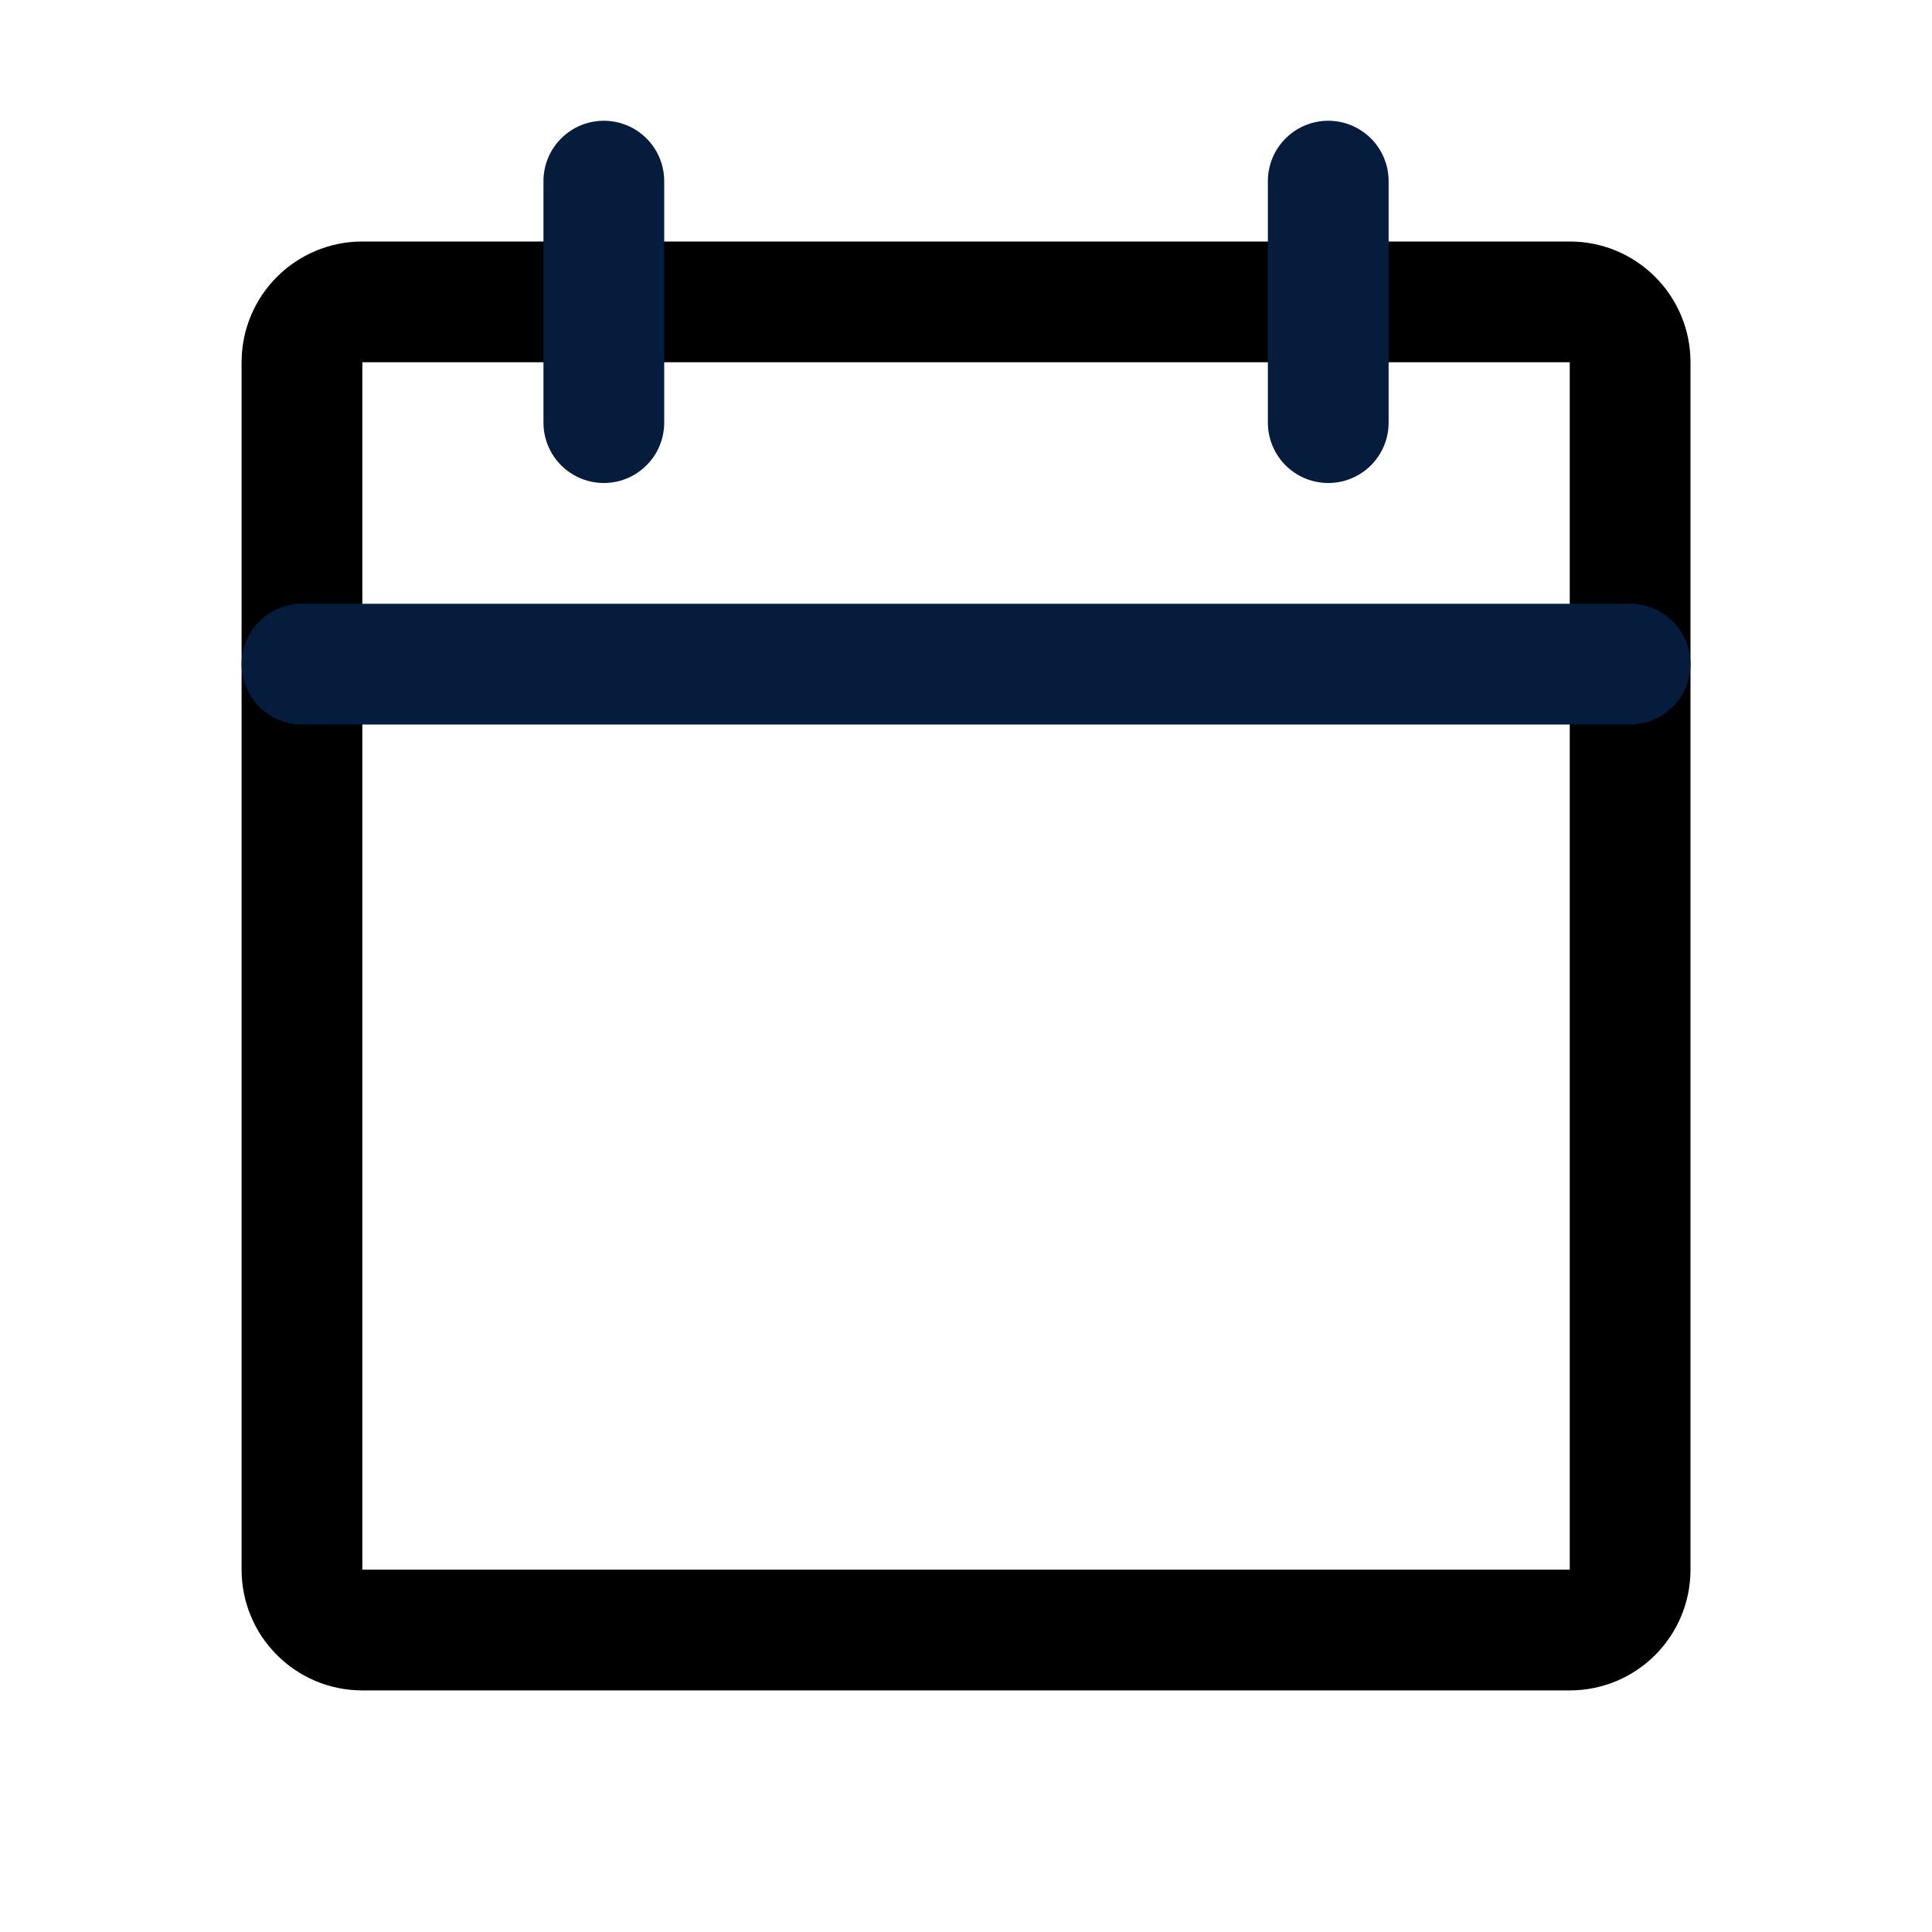
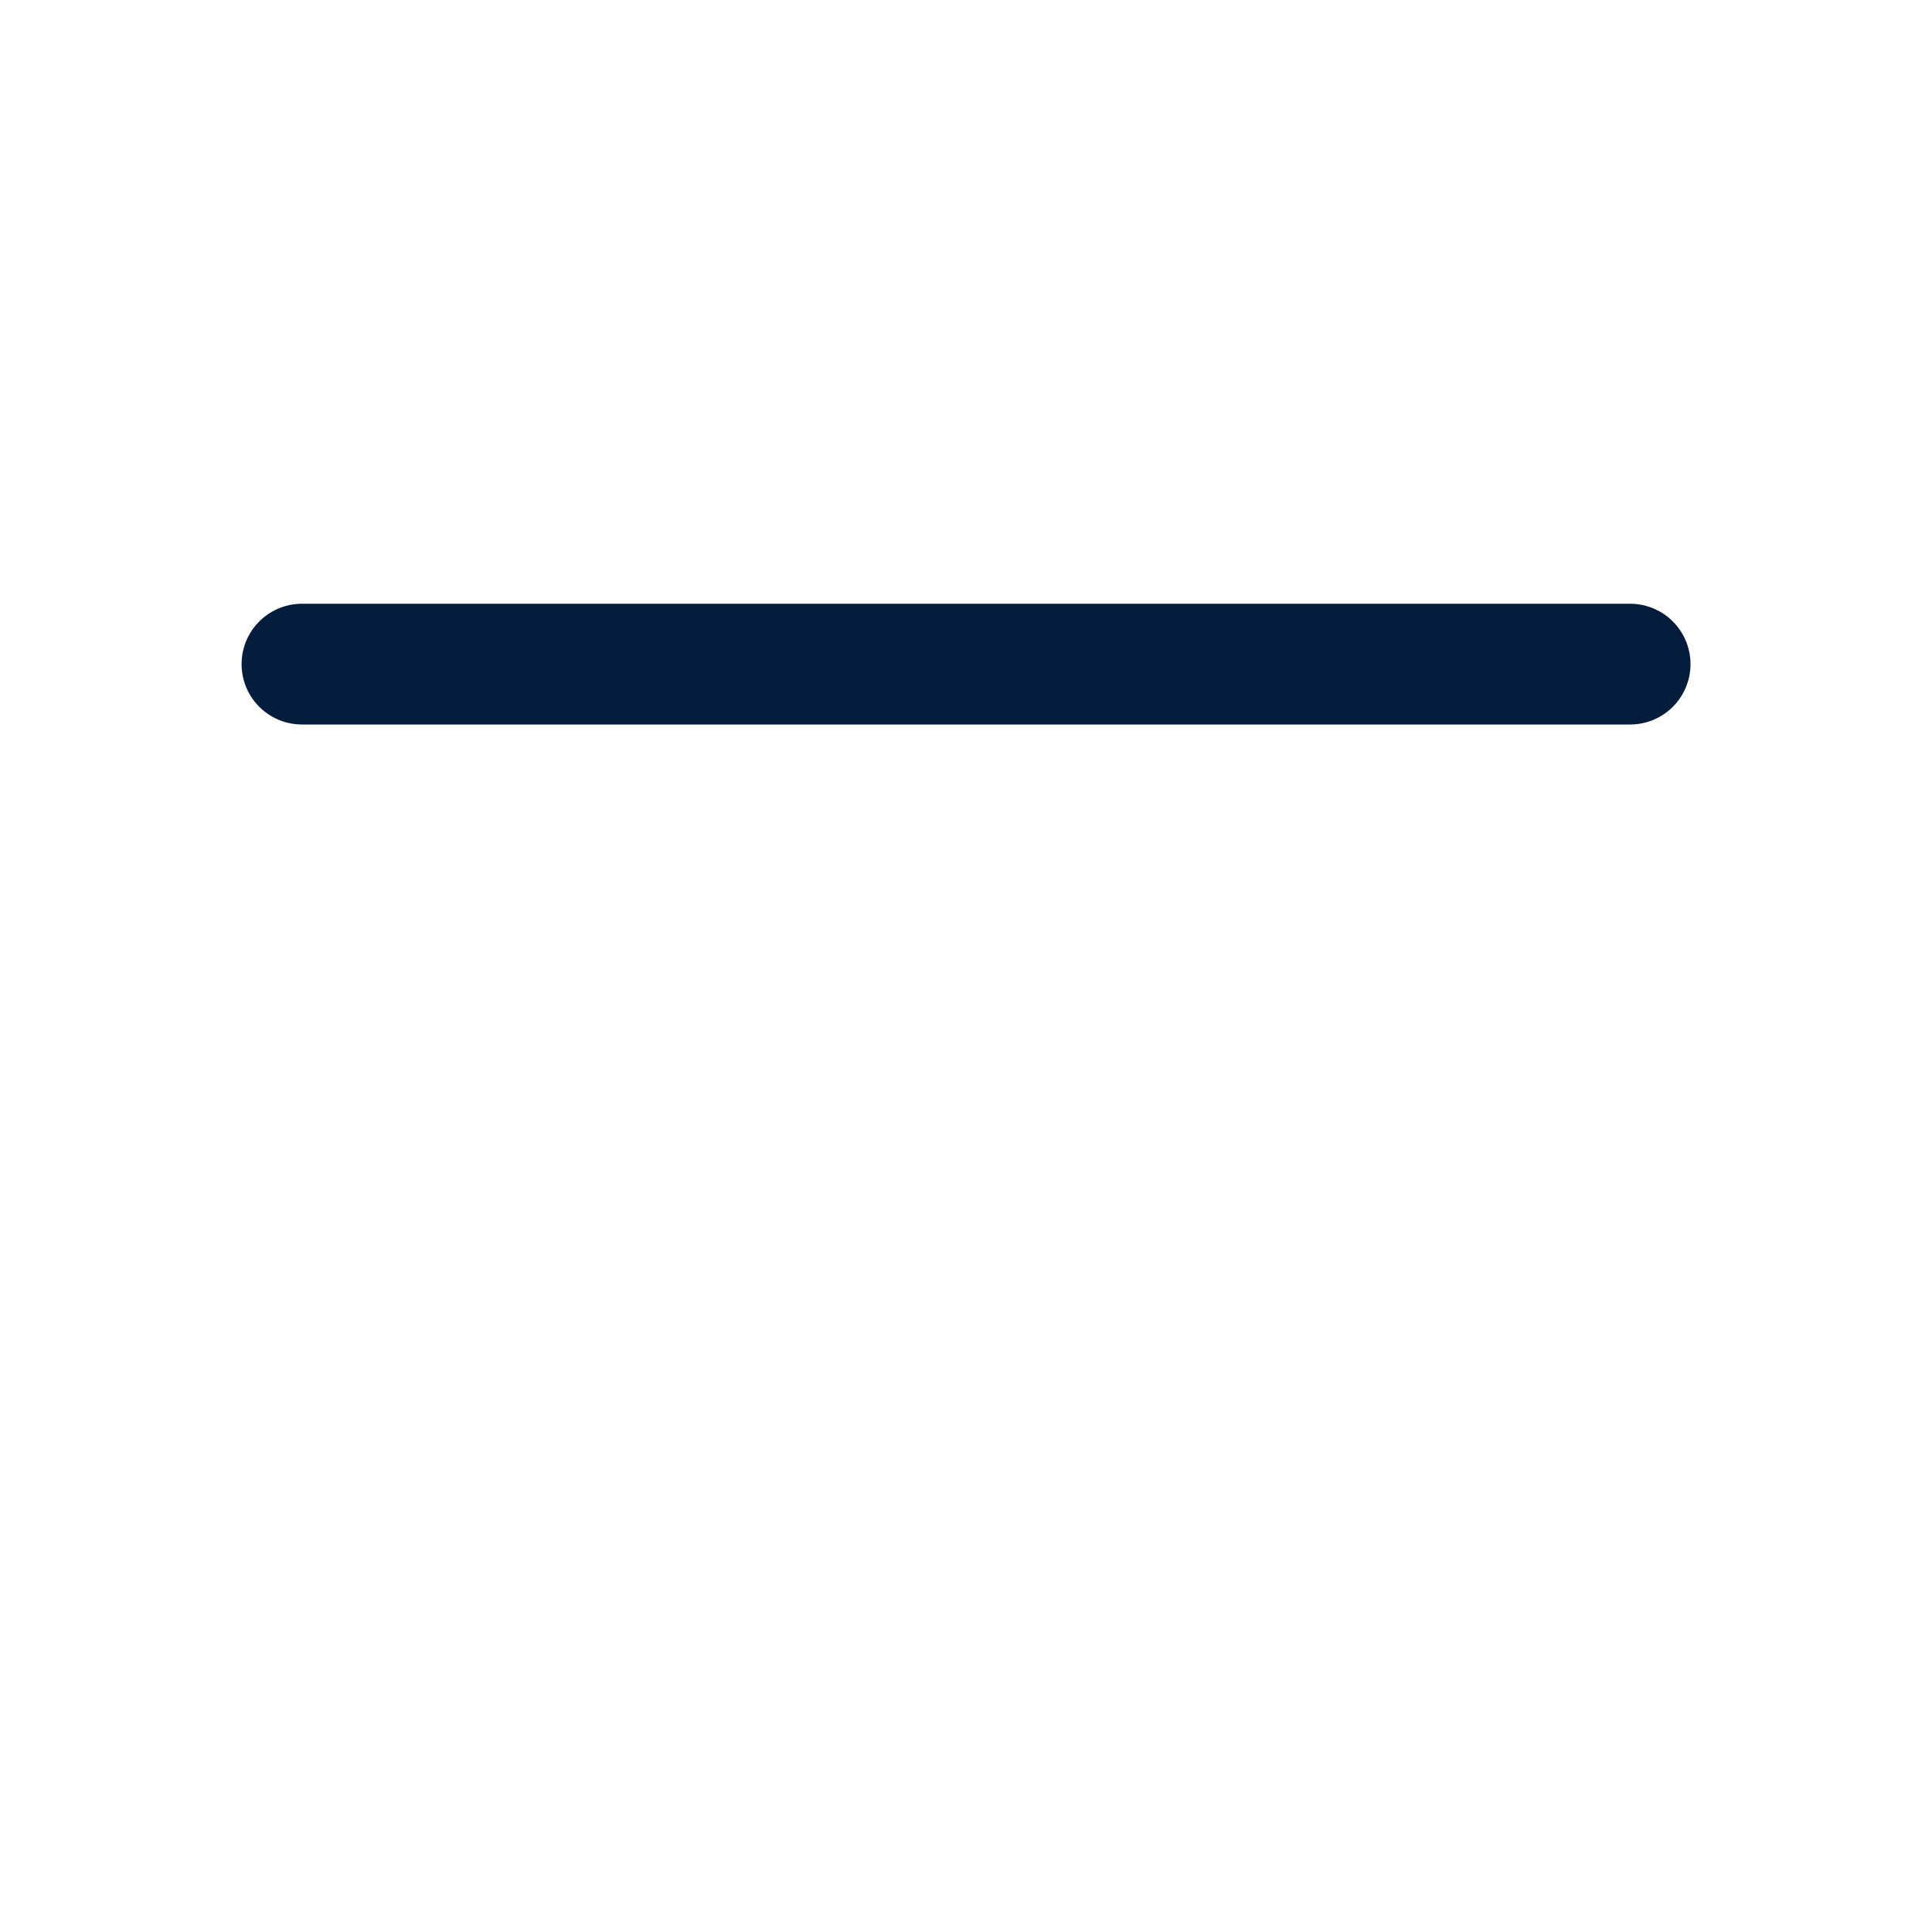
<svg xmlns="http://www.w3.org/2000/svg" width="24" height="24" viewBox="0 0 24 24" fill="none">
  <g id="CalendarBlank">
-     <path id="Vector" d="M19.5 3.75H4.501C4.087 3.75 3.751 4.086 3.751 4.5V19.499C3.751 19.913 4.087 20.249 4.501 20.249H19.5C19.915 20.249 20.25 19.913 20.25 19.499V4.5C20.25 4.086 19.915 3.75 19.5 3.75Z" stroke="black" stroke-width="1.5" stroke-linecap="round" stroke-linejoin="round" />
-     <path id="Vector_2" d="M16.5 2.25V5.25" stroke="#061C3D" stroke-width="1.5" stroke-linecap="round" stroke-linejoin="round" />
-     <path id="Vector_3" d="M7.501 2.25V5.25" stroke="#061C3D" stroke-width="1.5" stroke-linecap="round" stroke-linejoin="round" />
    <path id="Vector_4" d="M3.751 8.25H20.25" stroke="#061C3D" stroke-width="1.5" stroke-linecap="round" stroke-linejoin="round" />
  </g>
</svg>